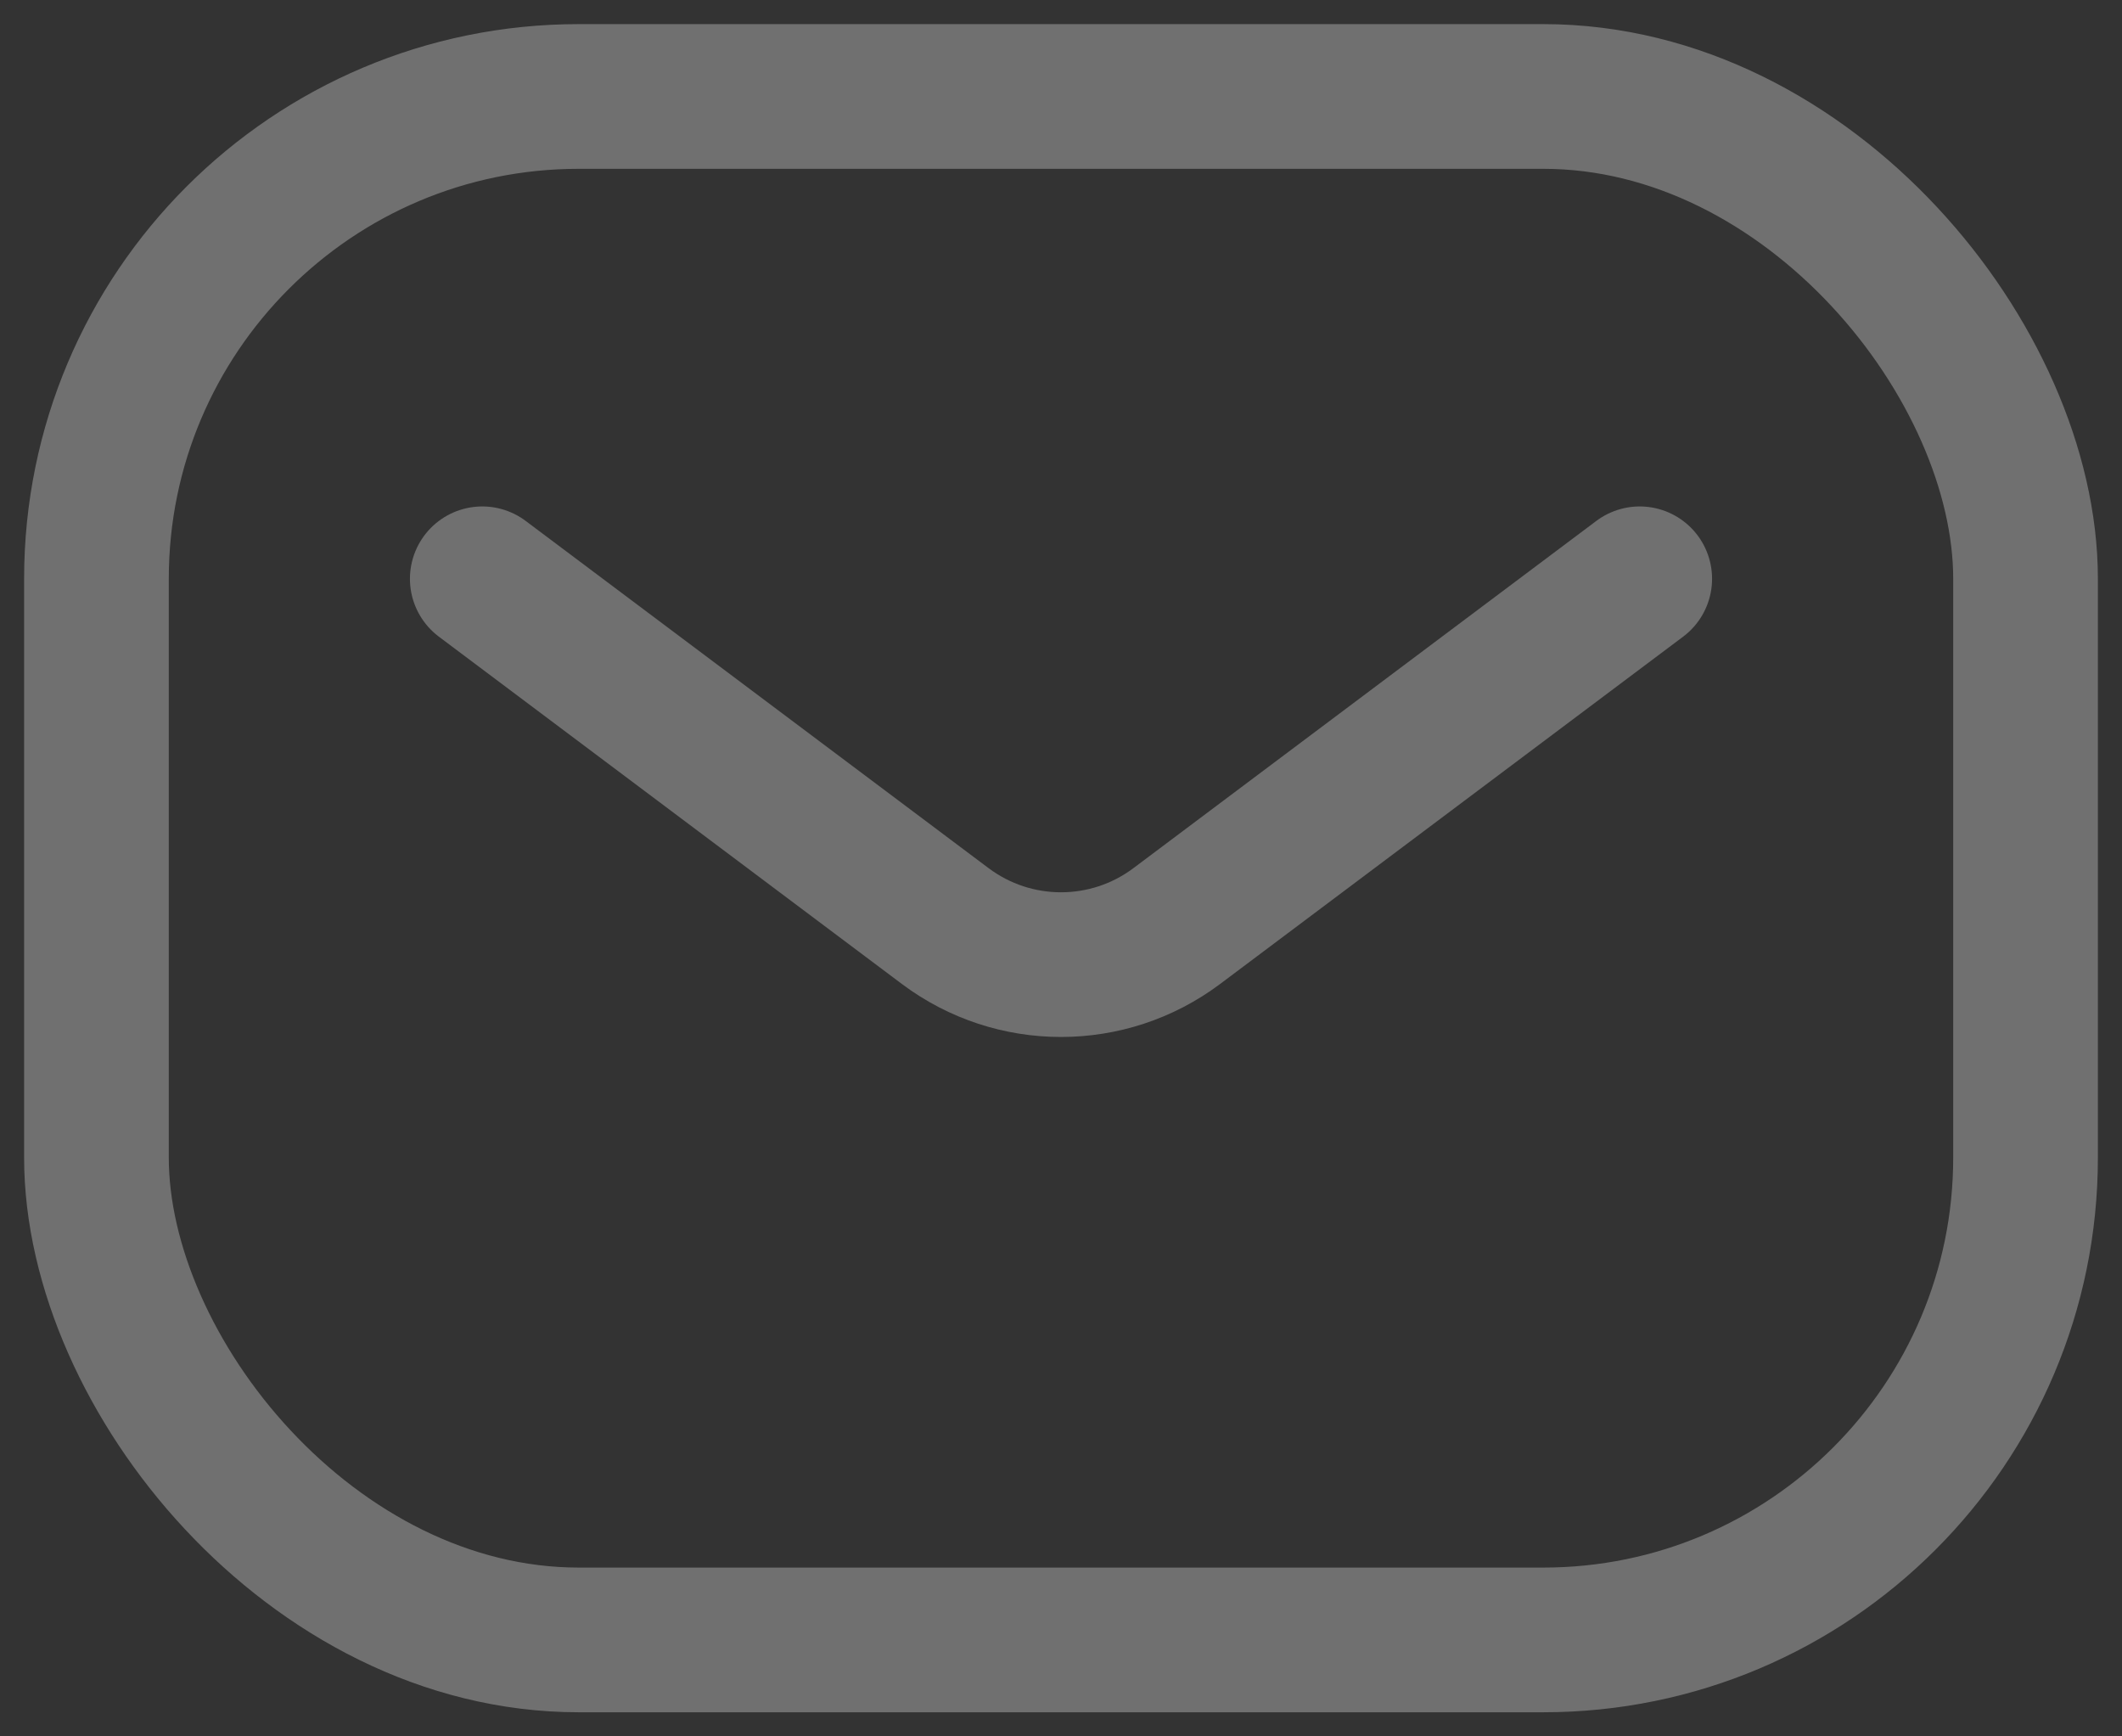
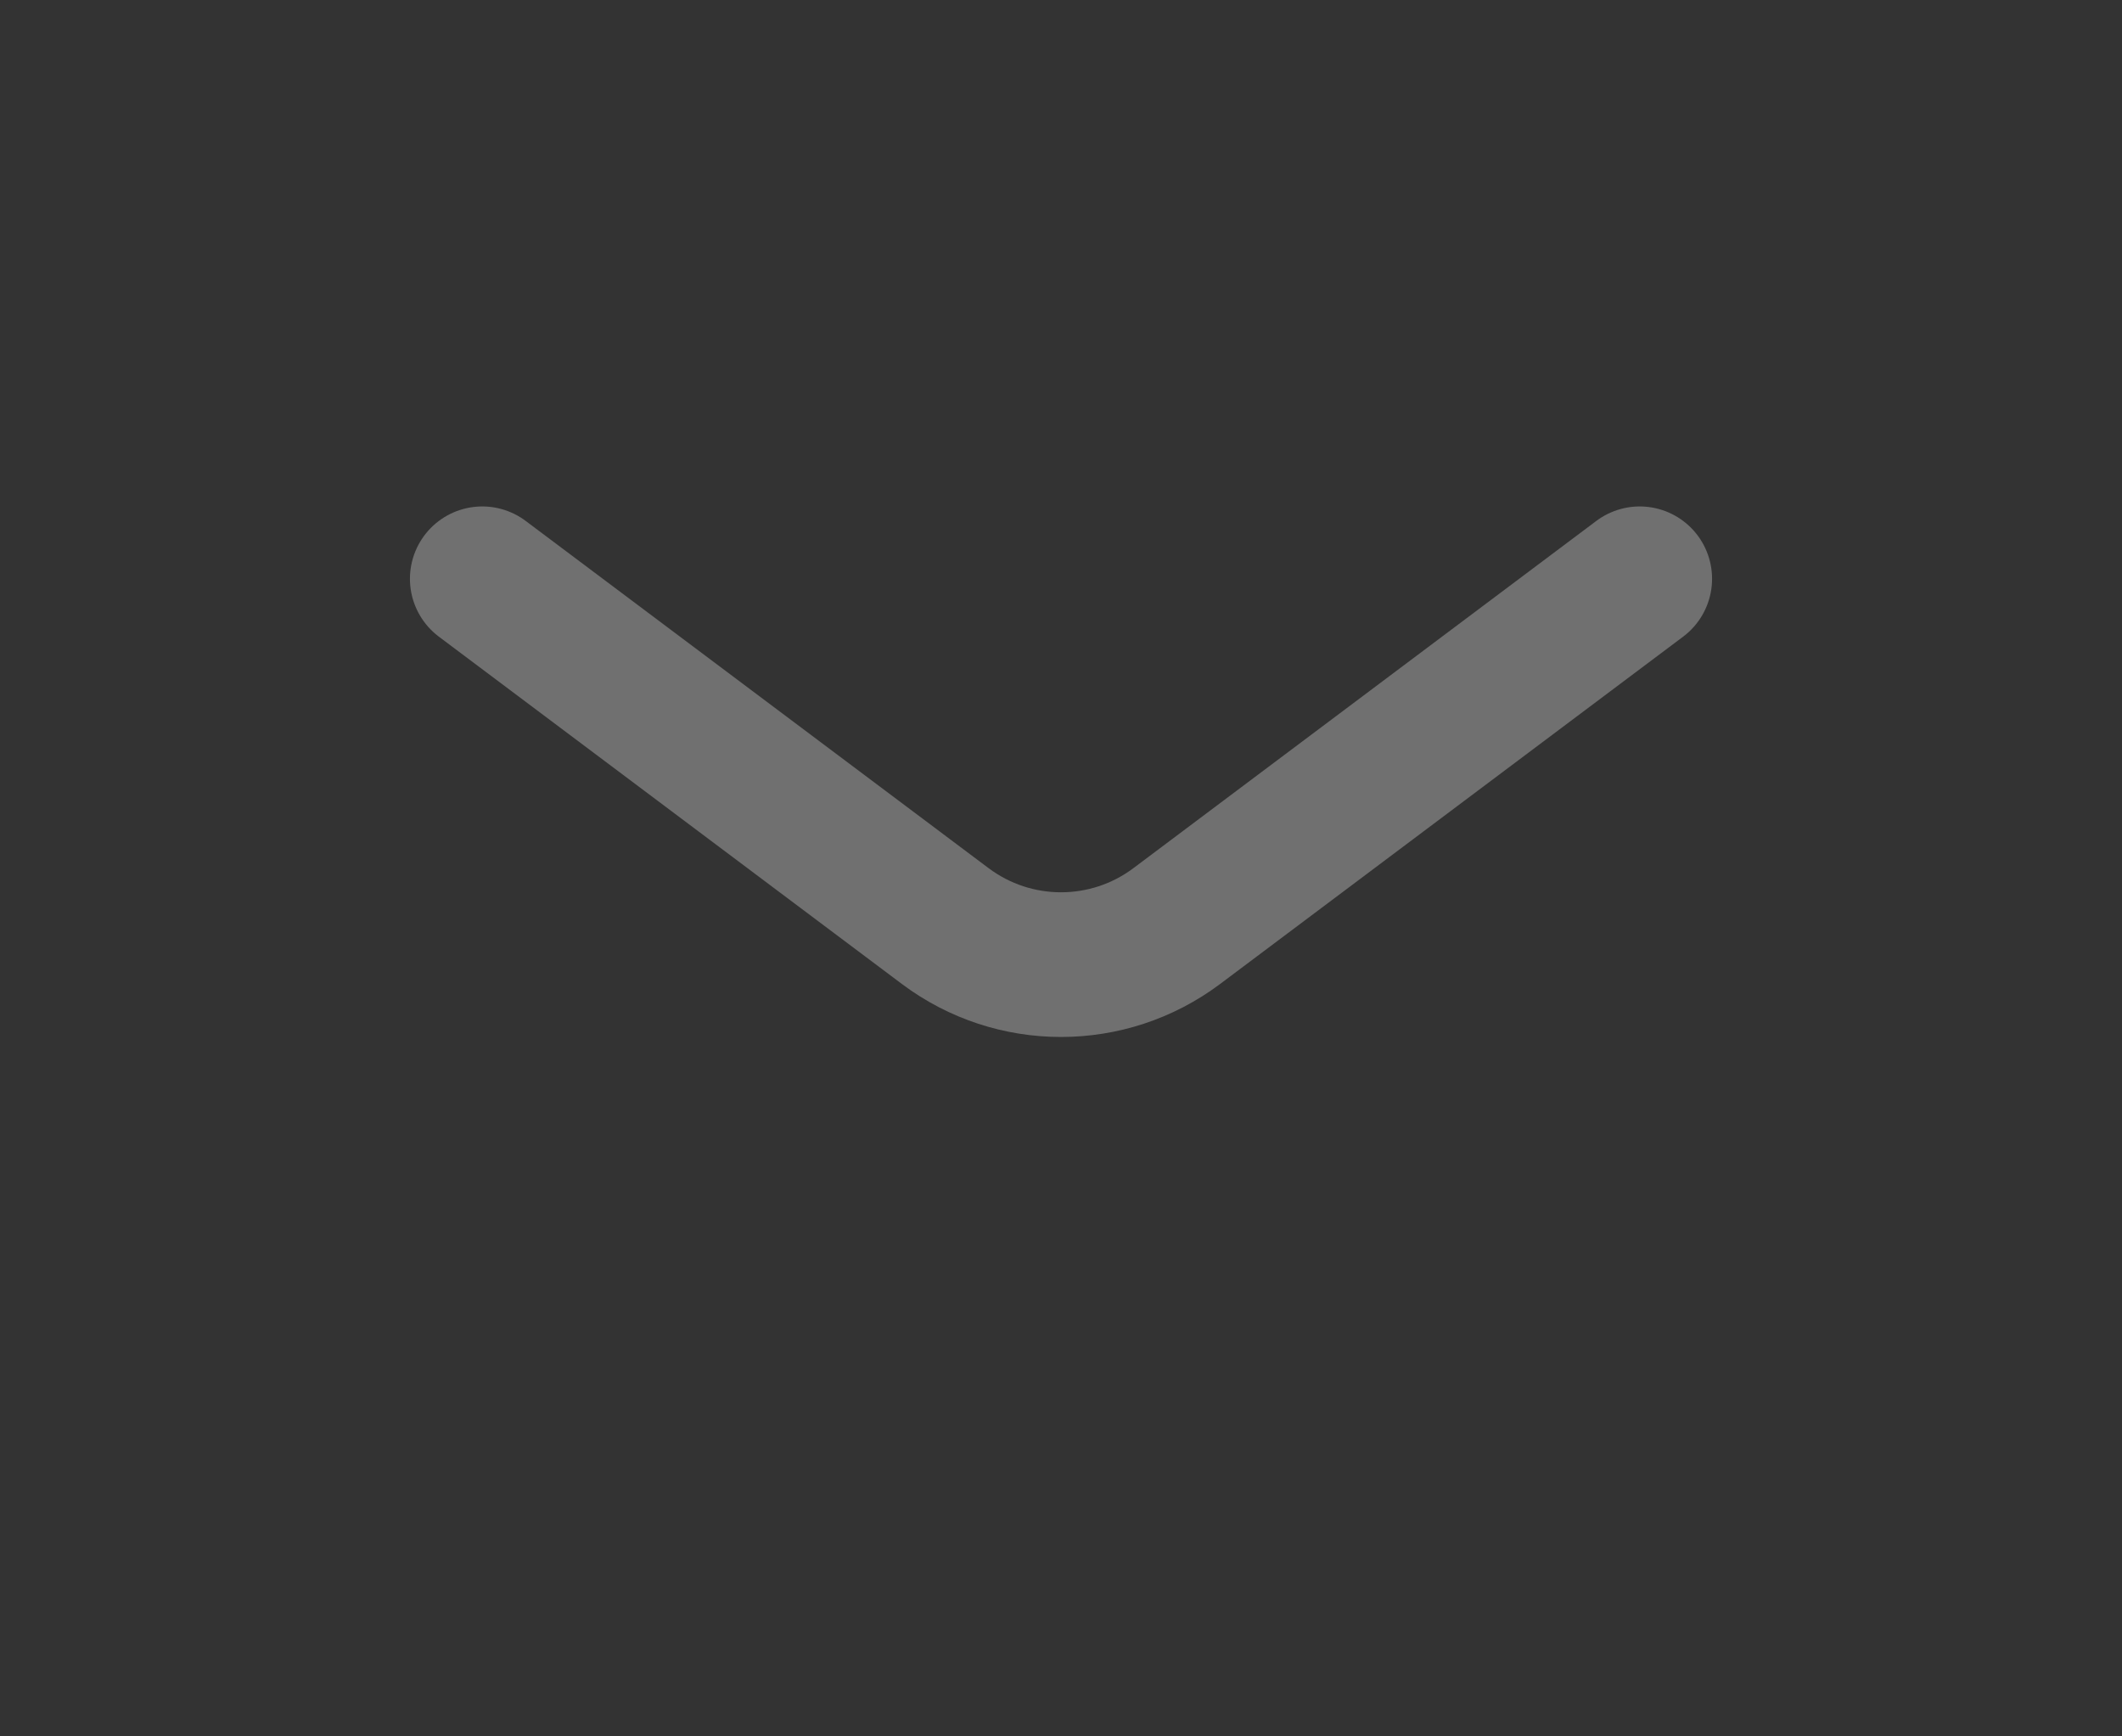
<svg xmlns="http://www.w3.org/2000/svg" width="22" height="18" viewBox="0 0 22 18" fill="none">
  <rect x="0" y="0" width="22" height="18" fill="#333333" stroke="none" />
  <g opacity="0.3">
-     <rect x="1" y="1" width="20" height="16" rx="5" stroke="white" stroke-width="1.5" />
    <path d="M5 6L9.8 9.6C10.511 10.133 11.489 10.133 12.2 9.6L17 6" stroke="white" stroke-width="1.5" stroke-linecap="round" stroke-linejoin="round" />
  </g>
</svg>